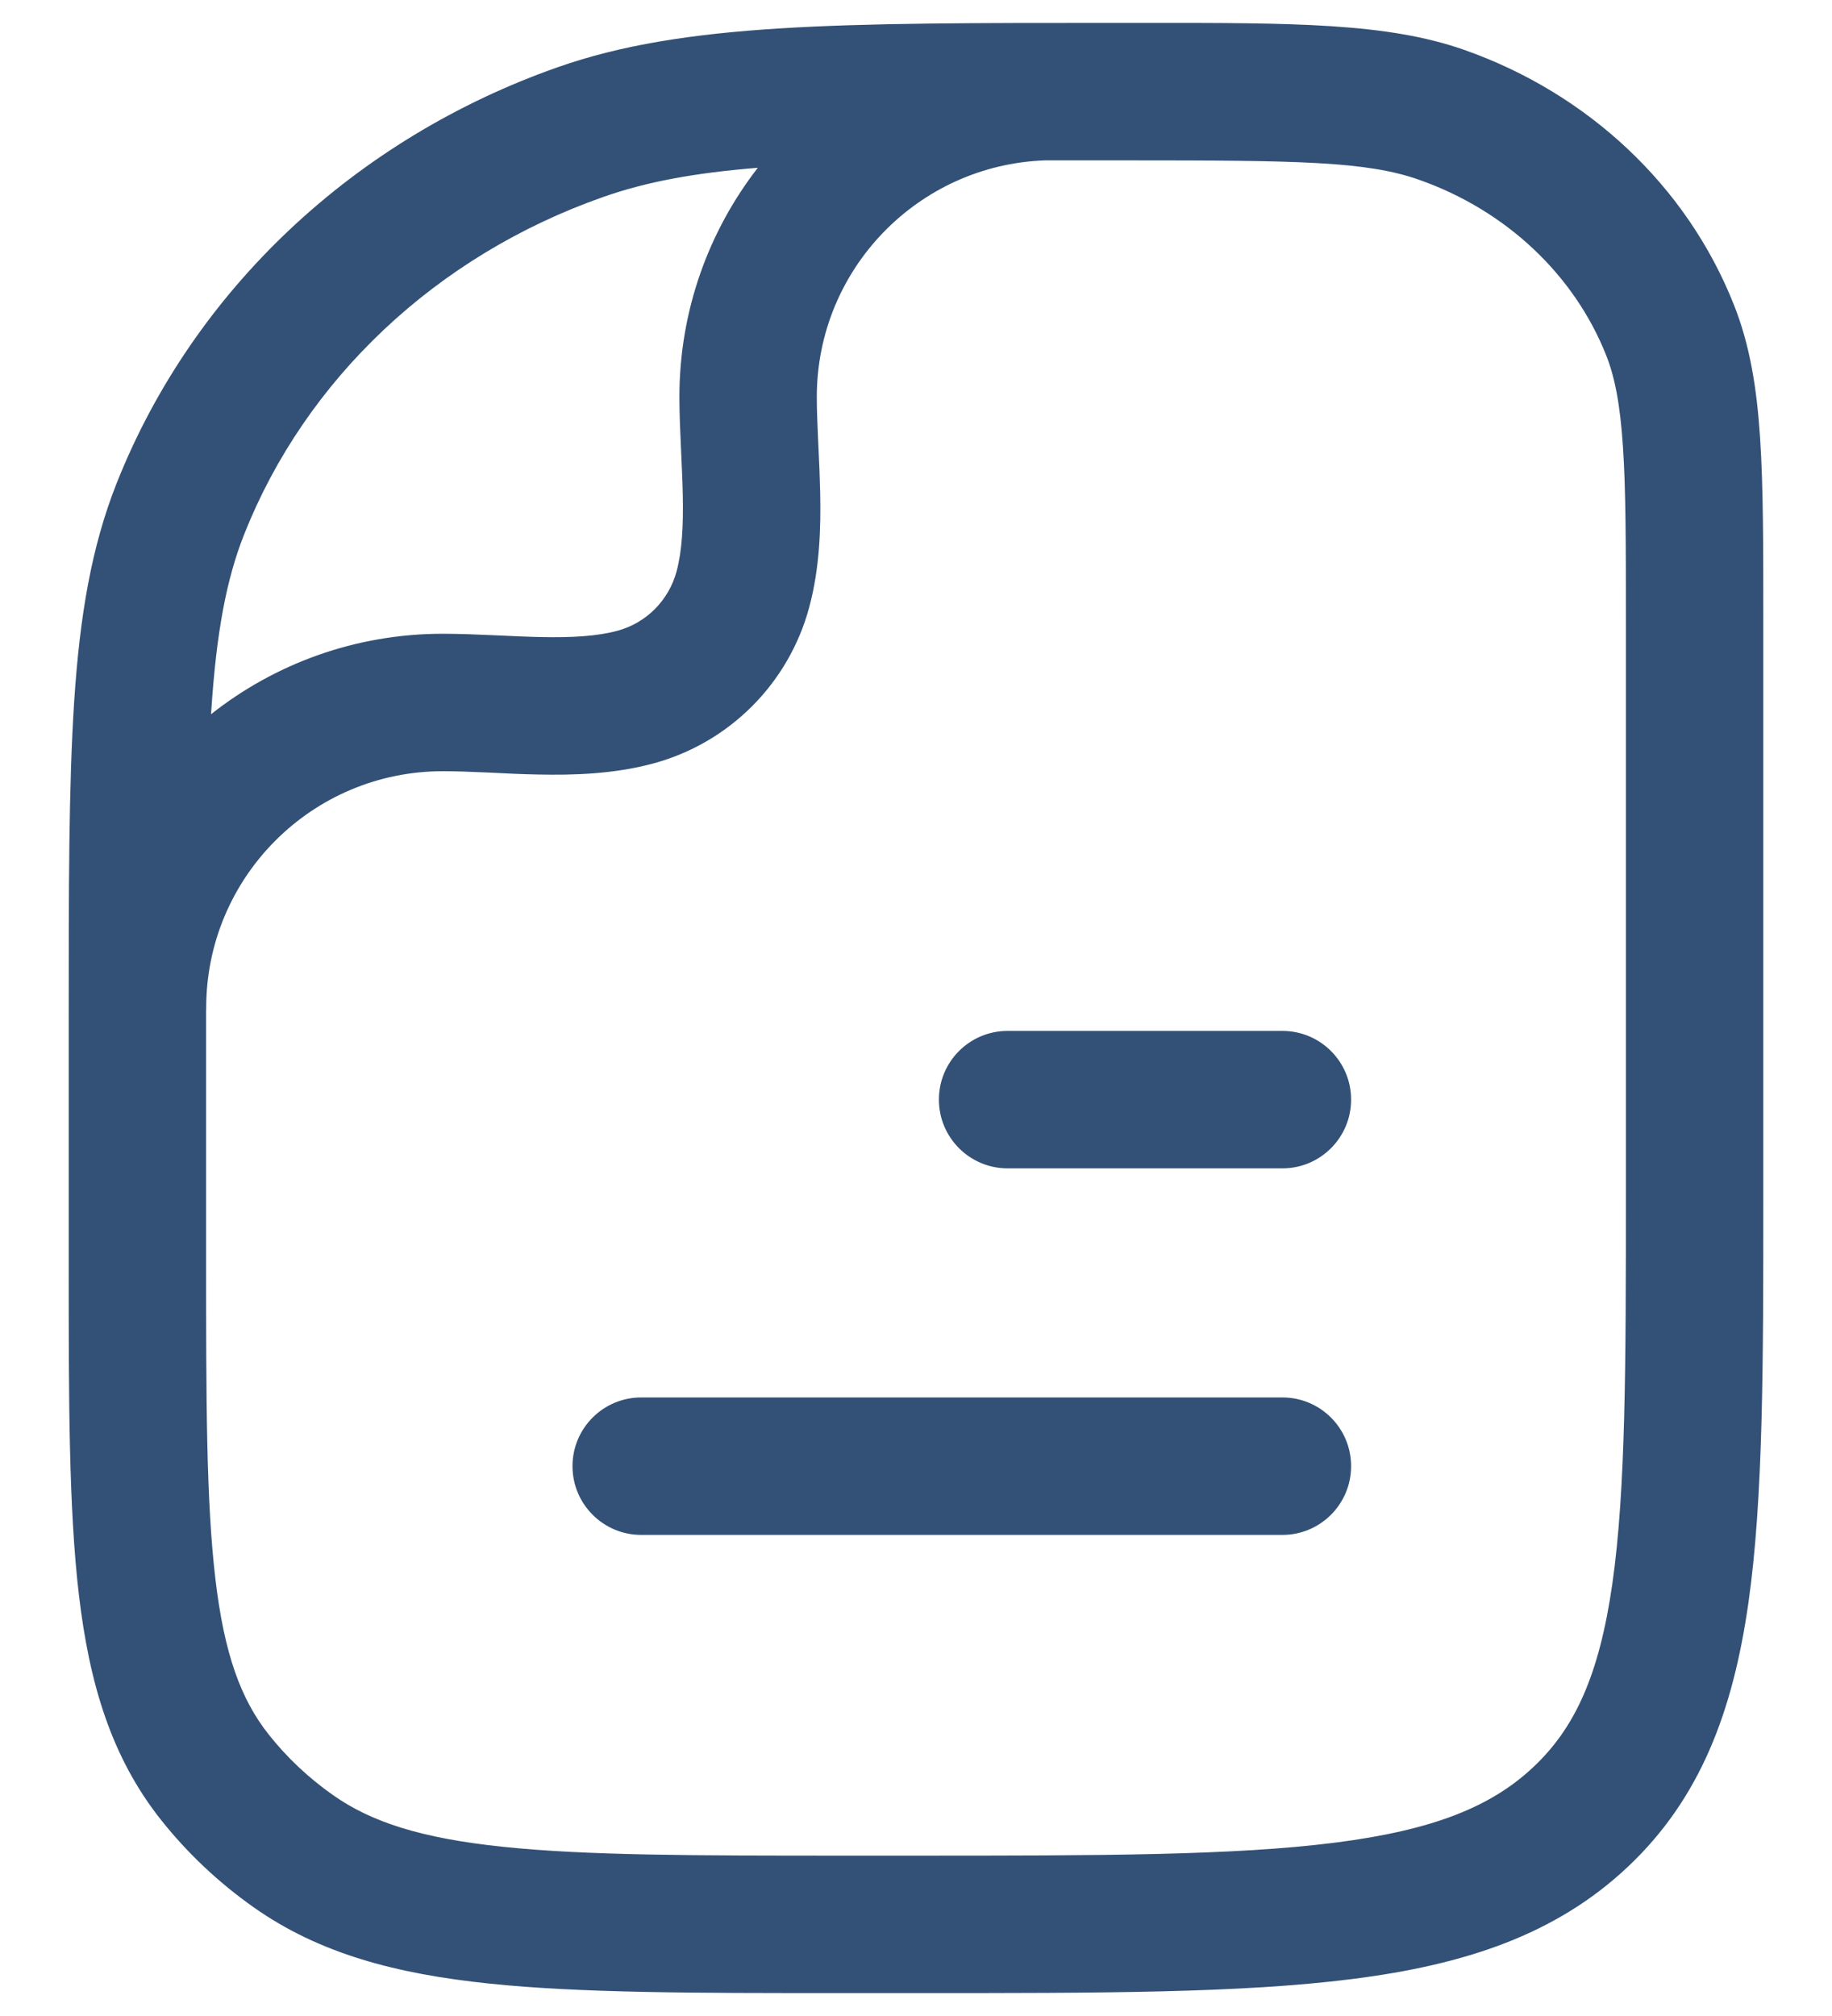
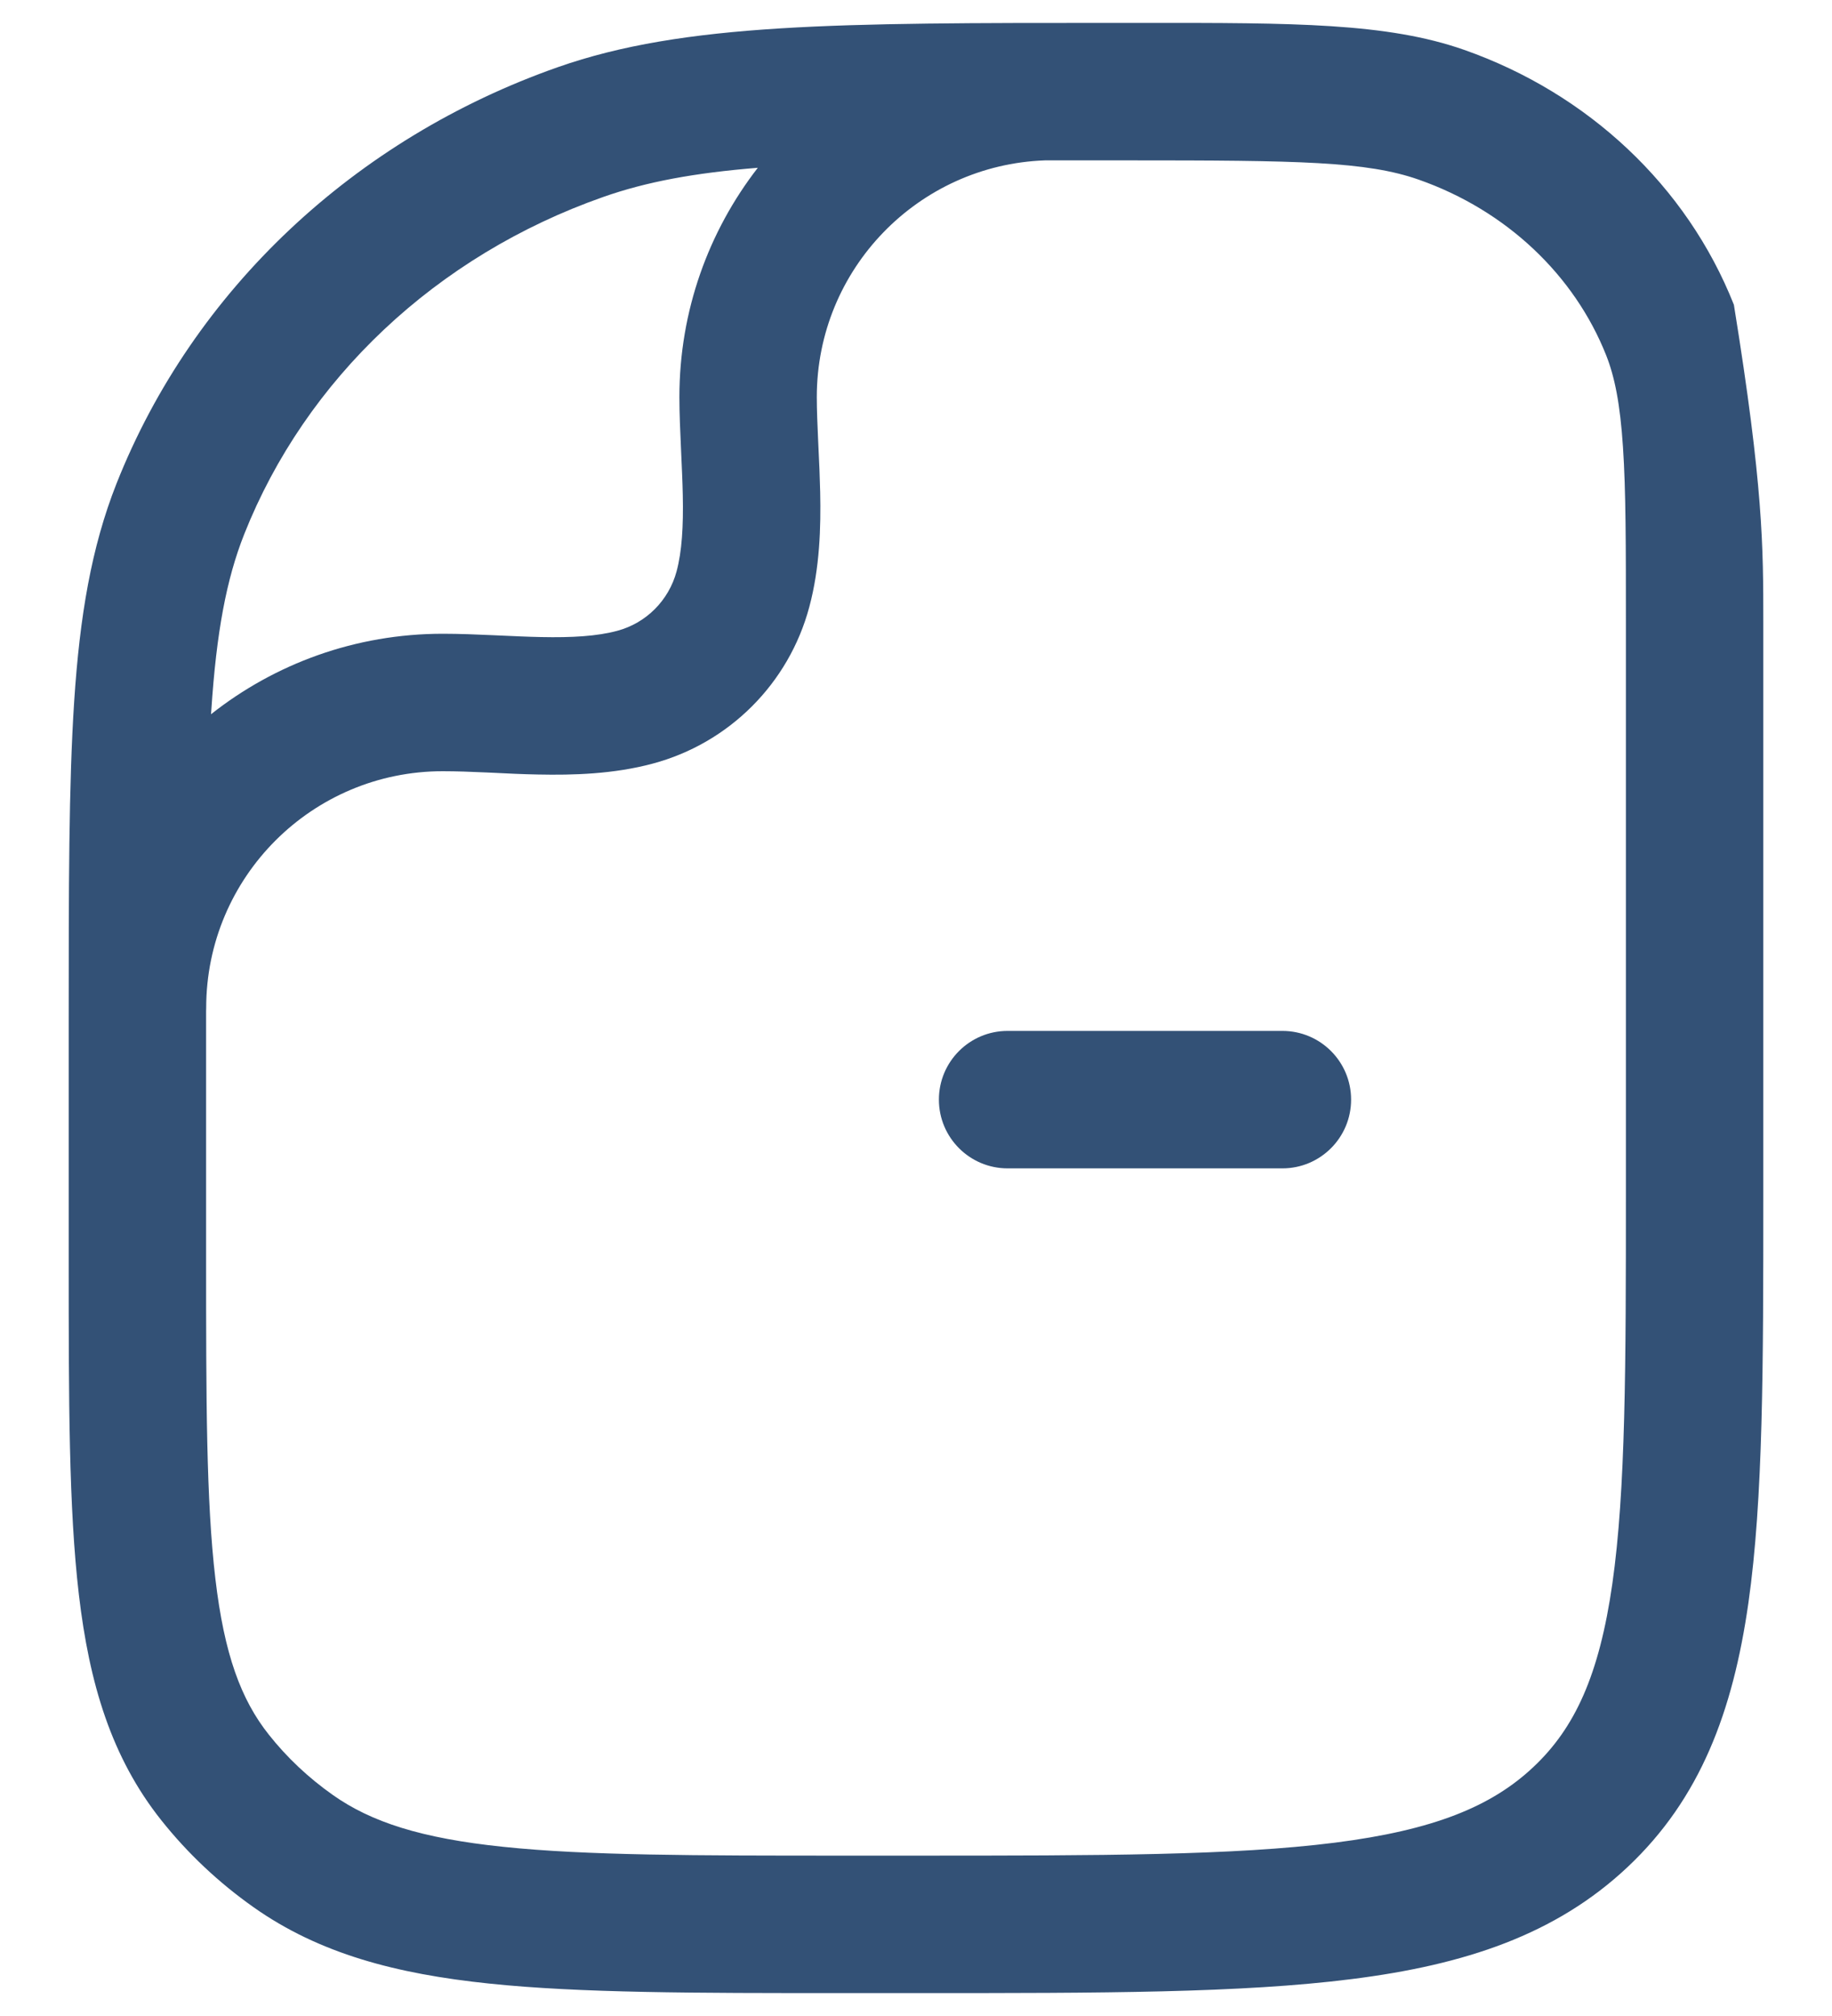
<svg xmlns="http://www.w3.org/2000/svg" width="20" height="22" viewBox="0 0 20 22" fill="none">
  <g id="elements">
    <g id="Icon">
      <path d="M14 12.75C14.414 12.75 14.75 12.414 14.75 12C14.75 11.585 14.414 11.25 14 11.25H11C10.586 11.25 10.25 11.585 10.25 12C10.25 12.414 10.586 12.75 11 12.75H14Z" fill="#335176" />
-       <path d="M14 16.75C14.414 16.75 14.75 16.414 14.75 16C14.75 15.585 14.414 15.25 14 15.25L7 15.25C6.586 15.25 6.25 15.585 6.25 16C6.25 16.414 6.586 16.75 7 16.75H14Z" fill="#335176" />
-       <path fill-rule="evenodd" clip-rule="evenodd" d="M10.054 21.75H9.184C7.59 21.75 6.335 21.75 5.339 21.646C4.322 21.54 3.486 21.319 2.771 20.815C2.389 20.546 2.049 20.226 1.761 19.864C1.216 19.179 0.975 18.373 0.861 17.401C0.75 16.457 0.75 15.269 0.75 13.775V11.154C0.75 9.696 0.75 8.564 0.81 7.651C0.871 6.725 0.997 5.972 1.272 5.277C2.11 3.162 3.875 1.511 6.09 0.733C7.469 0.249 9.161 0.25 12.126 0.25L12.489 0.25C14.124 0.249 15.143 0.249 15.984 0.544C17.333 1.018 18.414 2.026 18.929 3.326C19.104 3.766 19.179 4.234 19.215 4.779C19.25 5.312 19.25 5.967 19.25 6.792V13.059C19.25 14.894 19.25 16.353 19.087 17.495C18.918 18.676 18.562 19.628 17.769 20.374C16.983 21.114 15.99 21.442 14.758 21.597C13.553 21.75 12.012 21.75 10.054 21.75ZM14.569 20.109C15.651 19.972 16.283 19.714 16.741 19.282C17.193 18.857 17.459 18.28 17.602 17.283C17.748 16.259 17.75 14.908 17.75 13V6.818C17.75 5.961 17.75 5.355 17.718 4.878C17.687 4.407 17.628 4.114 17.535 3.878C17.188 3.004 16.448 2.297 15.487 1.96C14.919 1.761 14.181 1.75 12.318 1.75C11.998 1.75 11.695 1.75 11.409 1.75C10.025 1.799 8.917 2.936 8.917 4.332C8.917 4.479 8.924 4.638 8.932 4.815L8.935 4.881C8.943 5.036 8.95 5.204 8.954 5.373C8.962 5.753 8.95 6.196 8.835 6.624C8.612 7.458 7.96 8.11 7.126 8.333C6.698 8.448 6.255 8.46 5.874 8.452C5.706 8.449 5.538 8.441 5.383 8.433L5.317 8.43C5.139 8.422 4.981 8.416 4.834 8.416C3.407 8.416 2.251 9.572 2.251 10.999C2.251 11.01 2.251 11.022 2.25 11.033C2.25 11.082 2.25 11.132 2.25 11.182V13.727C2.25 15.28 2.251 16.379 2.351 17.226C2.448 18.055 2.632 18.549 2.935 18.93C3.132 19.179 3.368 19.401 3.635 19.589C4.052 19.883 4.598 20.061 5.495 20.154C6.404 20.249 7.581 20.25 9.227 20.25H10C12.024 20.25 13.47 20.248 14.569 20.109ZM2.304 7.794C3 7.244 3.879 6.916 4.834 6.916C5.02 6.916 5.209 6.924 5.387 6.932L5.454 6.935C5.611 6.942 5.759 6.949 5.906 6.952C6.246 6.959 6.519 6.943 6.738 6.884C7.054 6.8 7.301 6.552 7.386 6.236C7.445 6.017 7.461 5.744 7.454 5.404C7.451 5.257 7.444 5.109 7.437 4.953L7.434 4.885C7.426 4.708 7.417 4.518 7.417 4.332C7.417 3.39 7.737 2.522 8.273 1.831C7.58 1.887 7.056 1.984 6.587 2.149C4.76 2.79 3.336 4.14 2.666 5.83C2.472 6.319 2.363 6.898 2.307 7.75C2.306 7.764 2.305 7.779 2.304 7.794Z" fill="#335176" />
+       <path fill-rule="evenodd" clip-rule="evenodd" d="M10.054 21.75H9.184C7.59 21.75 6.335 21.75 5.339 21.646C4.322 21.54 3.486 21.319 2.771 20.815C2.389 20.546 2.049 20.226 1.761 19.864C1.216 19.179 0.975 18.373 0.861 17.401C0.75 16.457 0.75 15.269 0.75 13.775V11.154C0.75 9.696 0.75 8.564 0.81 7.651C0.871 6.725 0.997 5.972 1.272 5.277C2.11 3.162 3.875 1.511 6.09 0.733C7.469 0.249 9.161 0.25 12.126 0.25L12.489 0.25C14.124 0.249 15.143 0.249 15.984 0.544C17.333 1.018 18.414 2.026 18.929 3.326C19.25 5.312 19.25 5.967 19.25 6.792V13.059C19.25 14.894 19.25 16.353 19.087 17.495C18.918 18.676 18.562 19.628 17.769 20.374C16.983 21.114 15.99 21.442 14.758 21.597C13.553 21.75 12.012 21.75 10.054 21.75ZM14.569 20.109C15.651 19.972 16.283 19.714 16.741 19.282C17.193 18.857 17.459 18.28 17.602 17.283C17.748 16.259 17.75 14.908 17.75 13V6.818C17.75 5.961 17.75 5.355 17.718 4.878C17.687 4.407 17.628 4.114 17.535 3.878C17.188 3.004 16.448 2.297 15.487 1.96C14.919 1.761 14.181 1.75 12.318 1.75C11.998 1.75 11.695 1.75 11.409 1.75C10.025 1.799 8.917 2.936 8.917 4.332C8.917 4.479 8.924 4.638 8.932 4.815L8.935 4.881C8.943 5.036 8.95 5.204 8.954 5.373C8.962 5.753 8.95 6.196 8.835 6.624C8.612 7.458 7.96 8.11 7.126 8.333C6.698 8.448 6.255 8.46 5.874 8.452C5.706 8.449 5.538 8.441 5.383 8.433L5.317 8.43C5.139 8.422 4.981 8.416 4.834 8.416C3.407 8.416 2.251 9.572 2.251 10.999C2.251 11.01 2.251 11.022 2.25 11.033C2.25 11.082 2.25 11.132 2.25 11.182V13.727C2.25 15.28 2.251 16.379 2.351 17.226C2.448 18.055 2.632 18.549 2.935 18.93C3.132 19.179 3.368 19.401 3.635 19.589C4.052 19.883 4.598 20.061 5.495 20.154C6.404 20.249 7.581 20.25 9.227 20.25H10C12.024 20.25 13.47 20.248 14.569 20.109ZM2.304 7.794C3 7.244 3.879 6.916 4.834 6.916C5.02 6.916 5.209 6.924 5.387 6.932L5.454 6.935C5.611 6.942 5.759 6.949 5.906 6.952C6.246 6.959 6.519 6.943 6.738 6.884C7.054 6.8 7.301 6.552 7.386 6.236C7.445 6.017 7.461 5.744 7.454 5.404C7.451 5.257 7.444 5.109 7.437 4.953L7.434 4.885C7.426 4.708 7.417 4.518 7.417 4.332C7.417 3.39 7.737 2.522 8.273 1.831C7.58 1.887 7.056 1.984 6.587 2.149C4.76 2.79 3.336 4.14 2.666 5.83C2.472 6.319 2.363 6.898 2.307 7.75C2.306 7.764 2.305 7.779 2.304 7.794Z" fill="#335176" />
    </g>
  </g>
</svg>